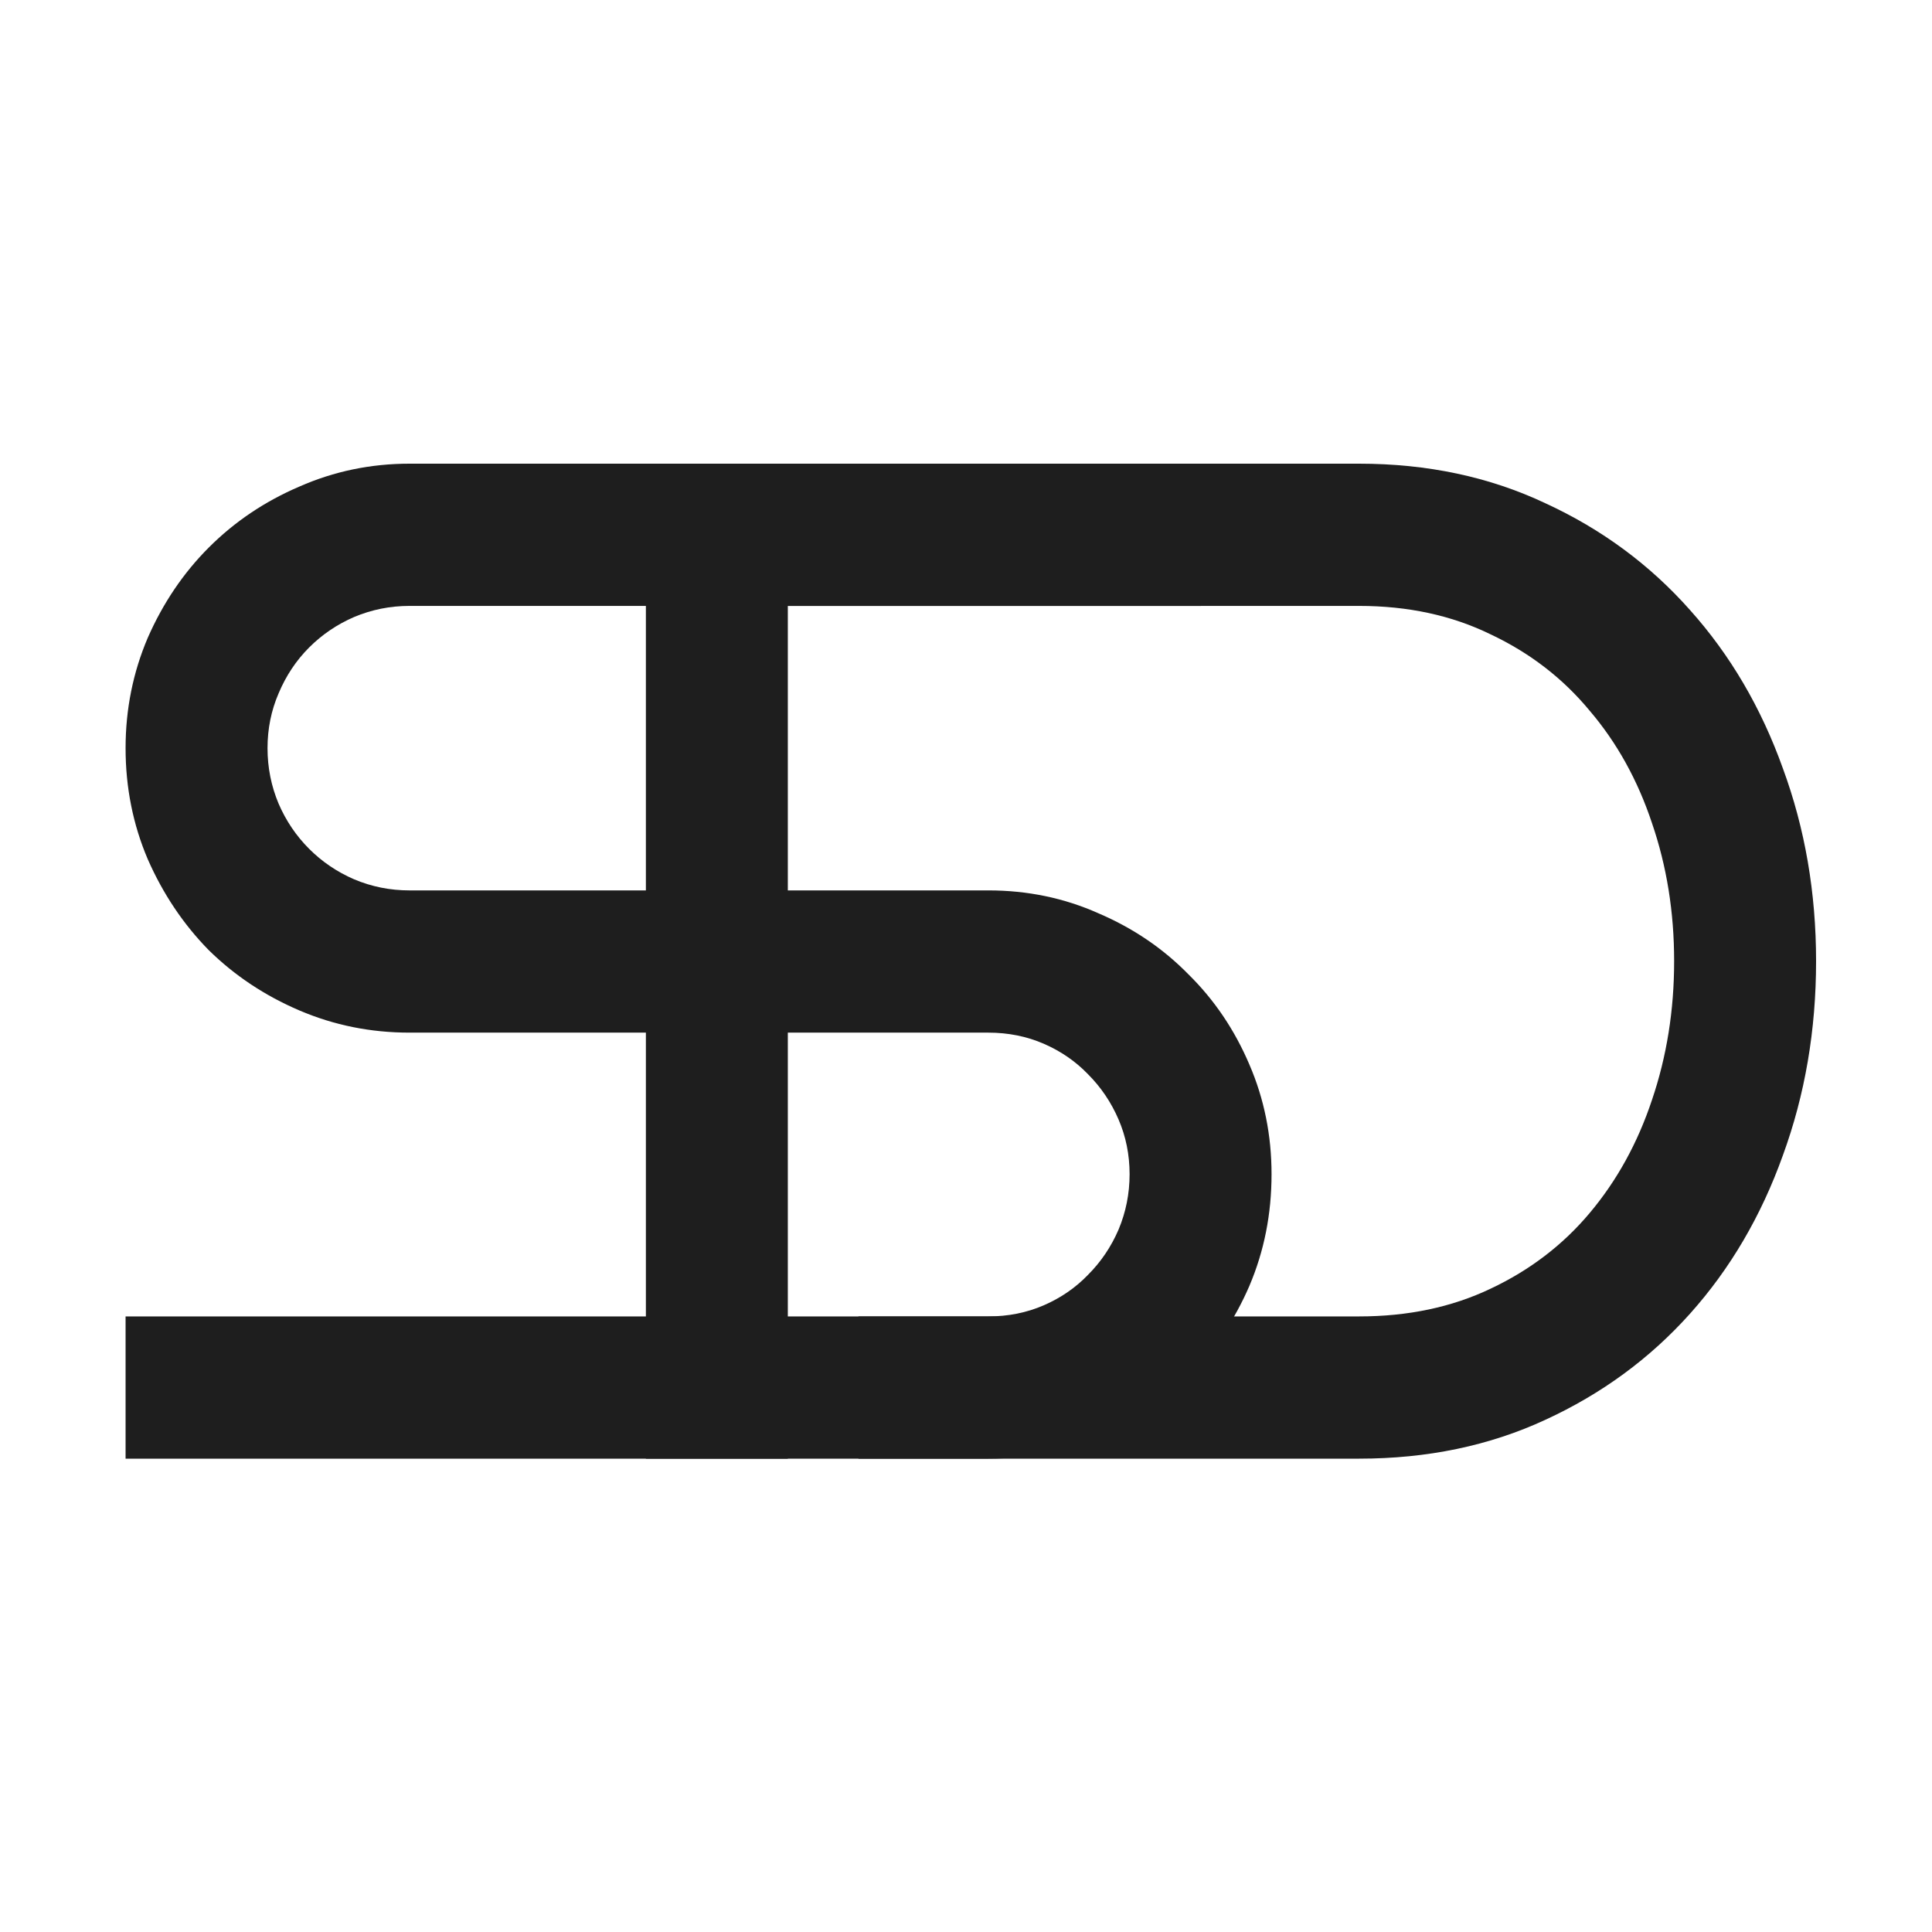
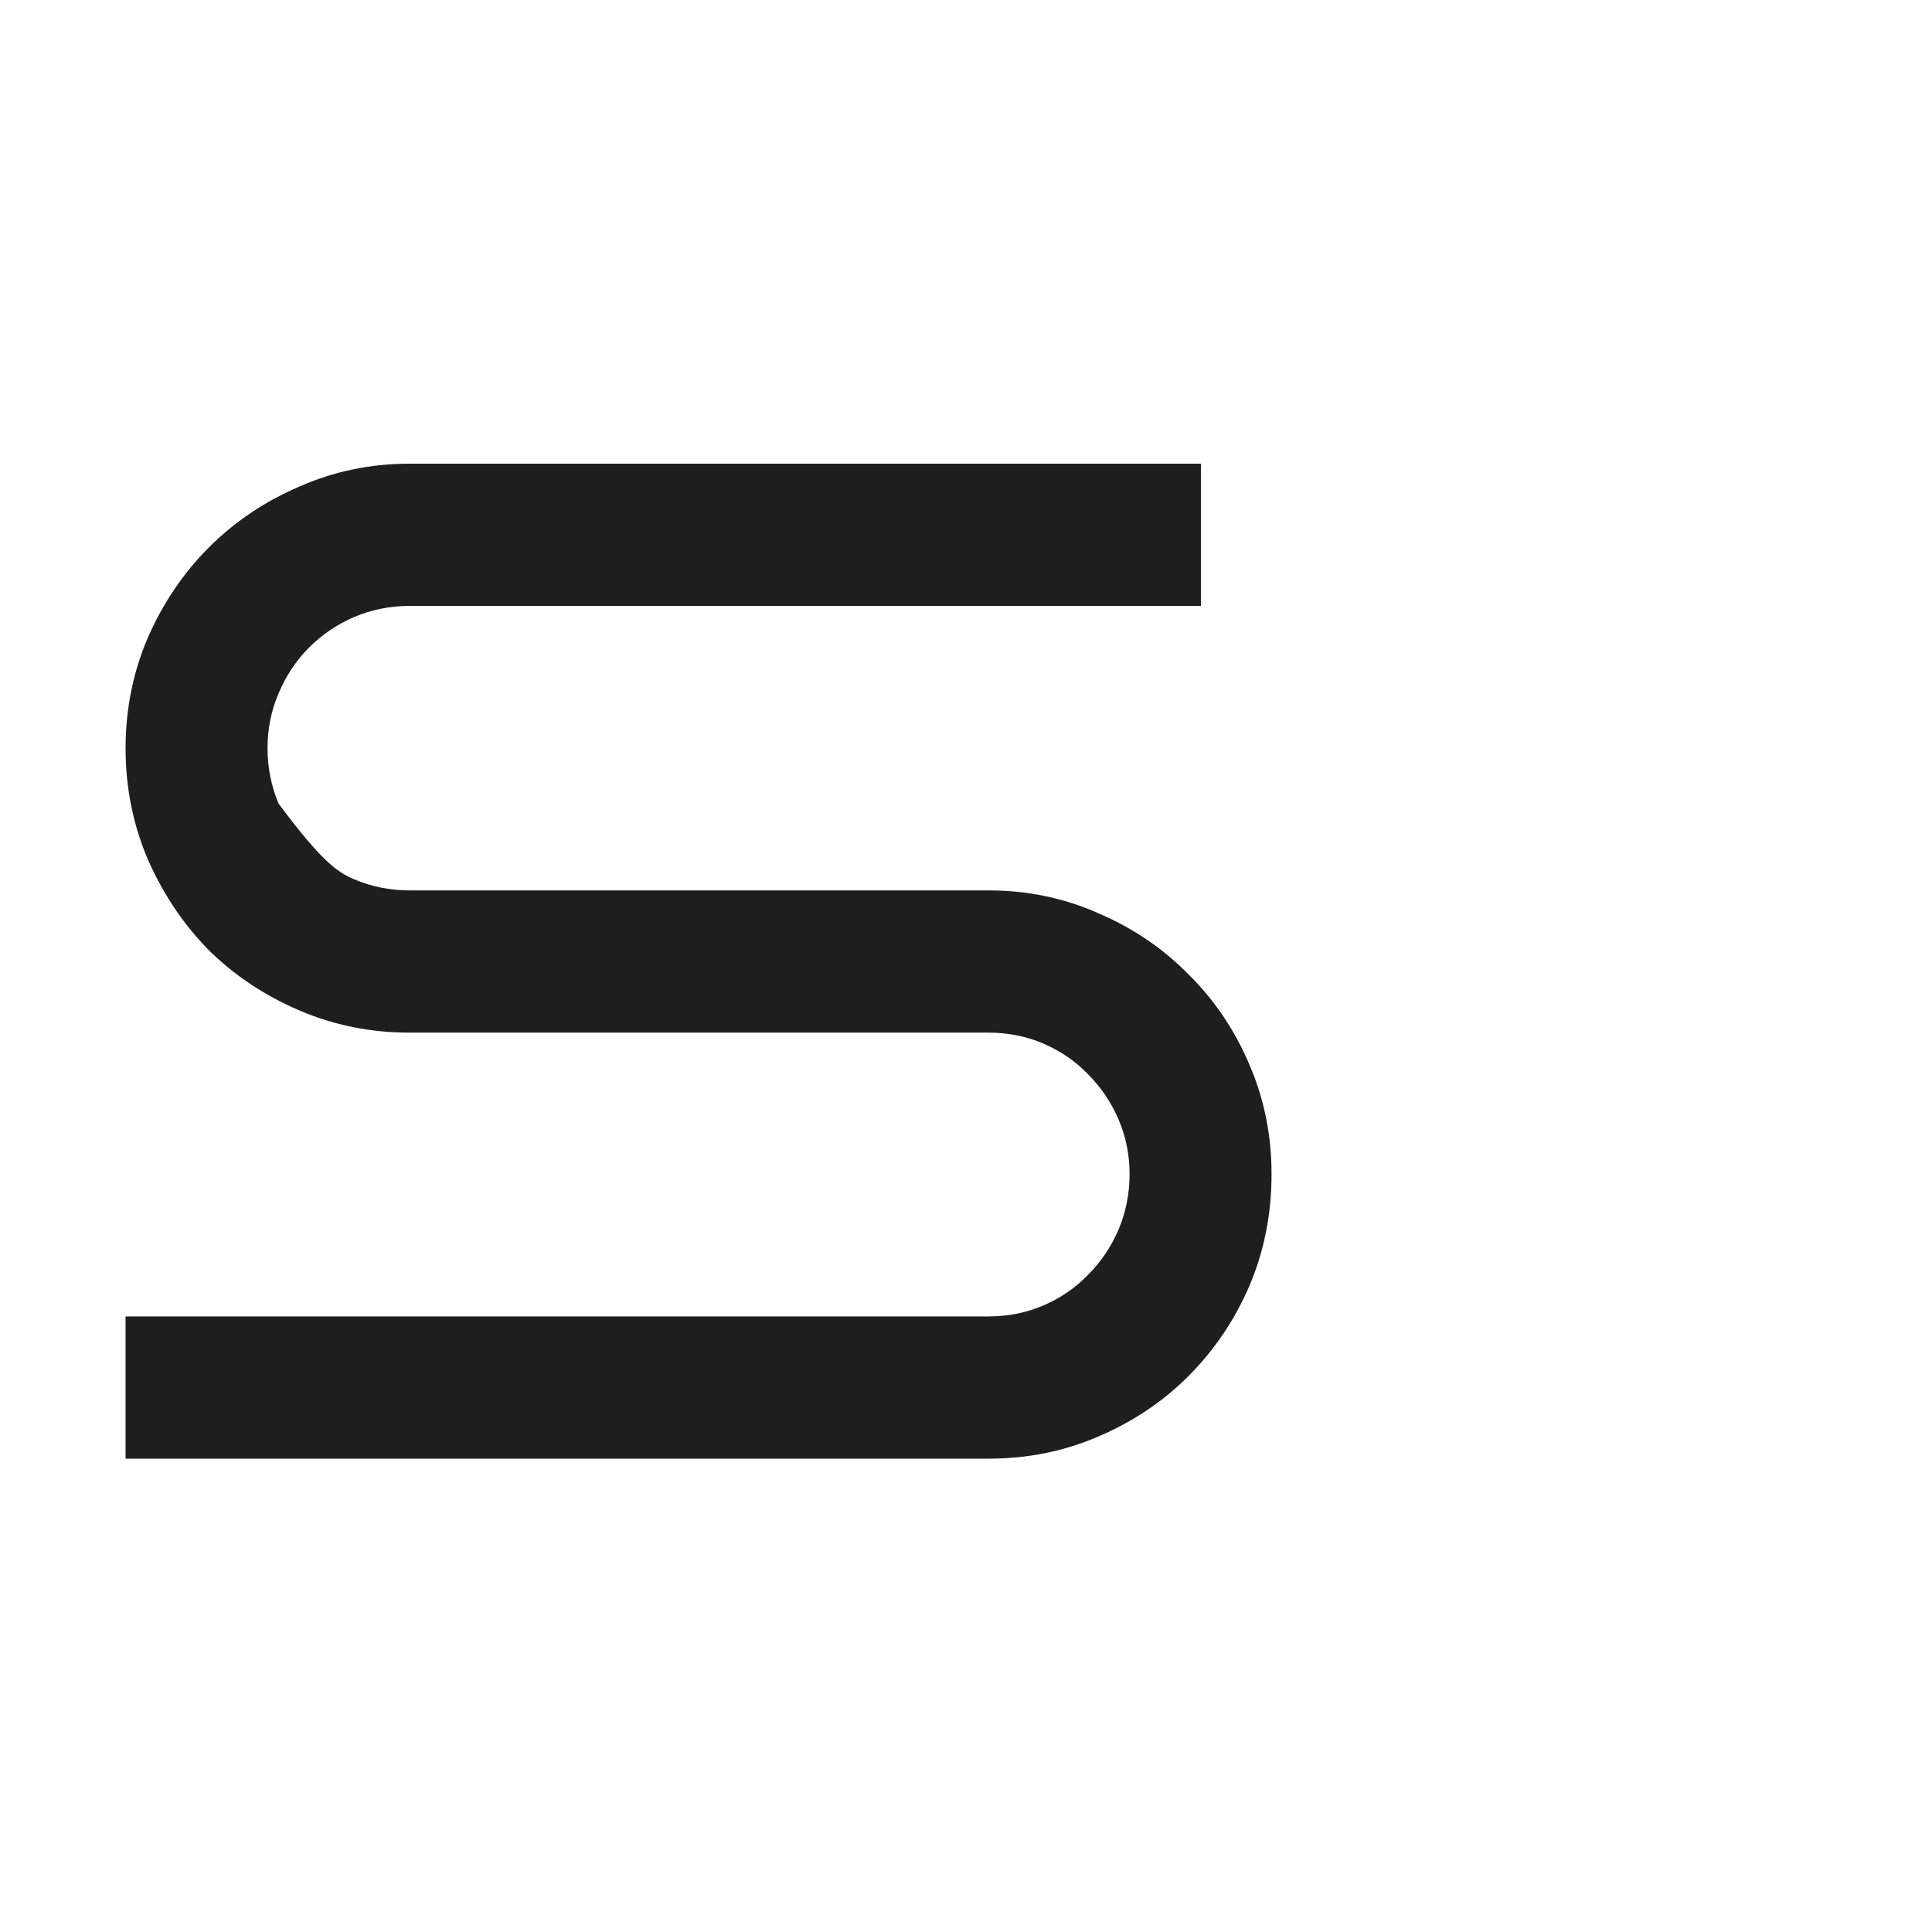
<svg xmlns="http://www.w3.org/2000/svg" width="200" height="200" viewBox="0 0 200 200" fill="none">
  <rect width="200" height="200" fill="white" />
-   <path d="M131.63 121.551C131.63 125.669 130.865 129.524 129.336 133.115C127.807 136.659 125.704 139.771 123.028 142.453C120.4 145.086 117.294 147.169 113.71 148.702C110.173 150.234 106.374 151 102.313 151H13V136.275H102.313C104.367 136.275 106.279 135.892 108.047 135.126C109.815 134.36 111.344 133.307 112.634 131.966C113.972 130.625 115.024 129.069 115.788 127.297C116.553 125.477 116.935 123.562 116.935 121.551C116.935 119.54 116.553 117.648 115.788 115.877C115.024 114.105 113.972 112.549 112.634 111.208C111.344 109.867 109.815 108.814 108.047 108.047C106.279 107.281 104.367 106.898 102.313 106.898H42.389C38.374 106.898 34.575 106.132 30.991 104.6C27.408 103.067 24.278 100.984 21.602 98.351C18.973 95.669 16.871 92.533 15.294 88.941C13.765 85.35 13 81.519 13 77.449C13 73.427 13.765 69.62 15.294 66.029C16.871 62.437 18.973 59.325 21.602 56.691C24.278 54.01 27.408 51.903 30.991 50.37C34.575 48.79 38.374 48 42.389 48H124.318V62.724H42.389C40.382 62.724 38.47 63.108 36.654 63.874C34.886 64.64 33.333 65.693 31.995 67.034C30.657 68.375 29.606 69.955 28.841 71.775C28.077 73.546 27.694 75.438 27.694 77.449C27.694 79.46 28.077 81.376 28.841 83.195C29.606 84.967 30.657 86.523 31.995 87.864C33.333 89.205 34.886 90.258 36.654 91.024C38.47 91.791 40.382 92.174 42.389 92.174H102.313C106.374 92.174 110.173 92.964 113.71 94.544C117.294 96.076 120.4 98.183 123.028 100.865C125.704 103.498 127.807 106.611 129.336 110.202C130.865 113.746 131.63 117.529 131.63 121.551Z" fill="#1E1E1E" />
-   <path d="M188 99.5C188 106.635 186.853 113.339 184.559 119.612C182.313 125.884 179.112 131.343 174.954 135.988C170.797 140.633 165.803 144.296 159.973 146.978C154.191 149.659 147.764 151 140.692 151H88.867V136.275H140.692C145.757 136.275 150.297 135.318 154.311 133.402C158.372 131.487 161.789 128.877 164.561 125.573C167.38 122.221 169.531 118.319 171.012 113.865C172.541 109.364 173.306 104.576 173.306 99.5C173.306 94.424 172.541 89.66 171.012 85.206C169.531 80.753 167.38 76.874 164.561 73.57C161.789 70.219 158.372 67.585 154.311 65.669C150.297 63.706 145.757 62.724 140.692 62.724H81.556V151H66.862V48H140.692C147.764 48 154.191 49.365 159.973 52.094C165.803 54.776 170.797 58.463 174.954 63.156C179.112 67.8 182.313 73.259 184.559 79.532C186.853 85.757 188 92.413 188 99.5Z" fill="#1E1E1E" />
+   <path d="M131.63 121.551C131.63 125.669 130.865 129.524 129.336 133.115C127.807 136.659 125.704 139.771 123.028 142.453C120.4 145.086 117.294 147.169 113.71 148.702C110.173 150.234 106.374 151 102.313 151H13V136.275H102.313C104.367 136.275 106.279 135.892 108.047 135.126C109.815 134.36 111.344 133.307 112.634 131.966C113.972 130.625 115.024 129.069 115.788 127.297C116.553 125.477 116.935 123.562 116.935 121.551C116.935 119.54 116.553 117.648 115.788 115.877C115.024 114.105 113.972 112.549 112.634 111.208C111.344 109.867 109.815 108.814 108.047 108.047C106.279 107.281 104.367 106.898 102.313 106.898H42.389C38.374 106.898 34.575 106.132 30.991 104.6C27.408 103.067 24.278 100.984 21.602 98.351C18.973 95.669 16.871 92.533 15.294 88.941C13.765 85.35 13 81.519 13 77.449C13 73.427 13.765 69.62 15.294 66.029C16.871 62.437 18.973 59.325 21.602 56.691C24.278 54.01 27.408 51.903 30.991 50.37C34.575 48.79 38.374 48 42.389 48H124.318V62.724H42.389C40.382 62.724 38.47 63.108 36.654 63.874C34.886 64.64 33.333 65.693 31.995 67.034C30.657 68.375 29.606 69.955 28.841 71.775C28.077 73.546 27.694 75.438 27.694 77.449C27.694 79.46 28.077 81.376 28.841 83.195C33.333 89.205 34.886 90.258 36.654 91.024C38.47 91.791 40.382 92.174 42.389 92.174H102.313C106.374 92.174 110.173 92.964 113.71 94.544C117.294 96.076 120.4 98.183 123.028 100.865C125.704 103.498 127.807 106.611 129.336 110.202C130.865 113.746 131.63 117.529 131.63 121.551Z" fill="#1E1E1E" />
</svg>